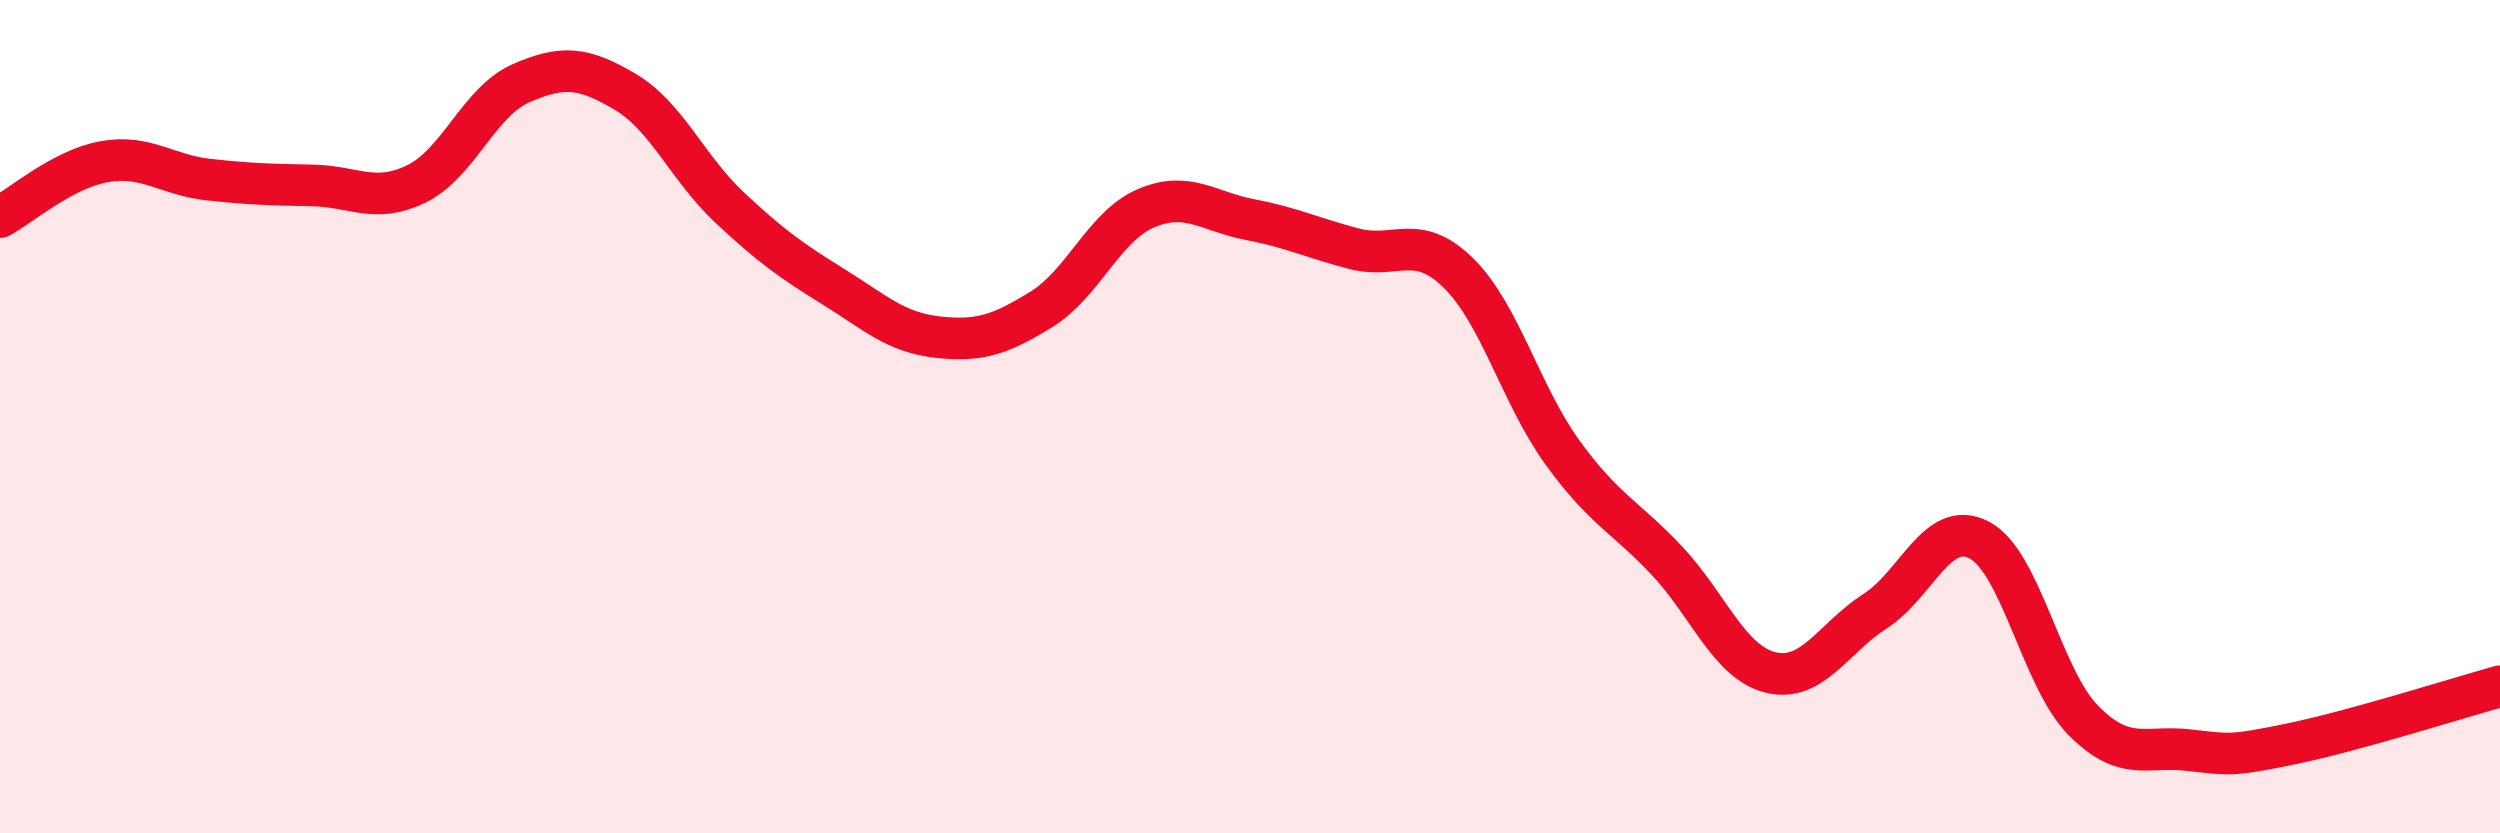
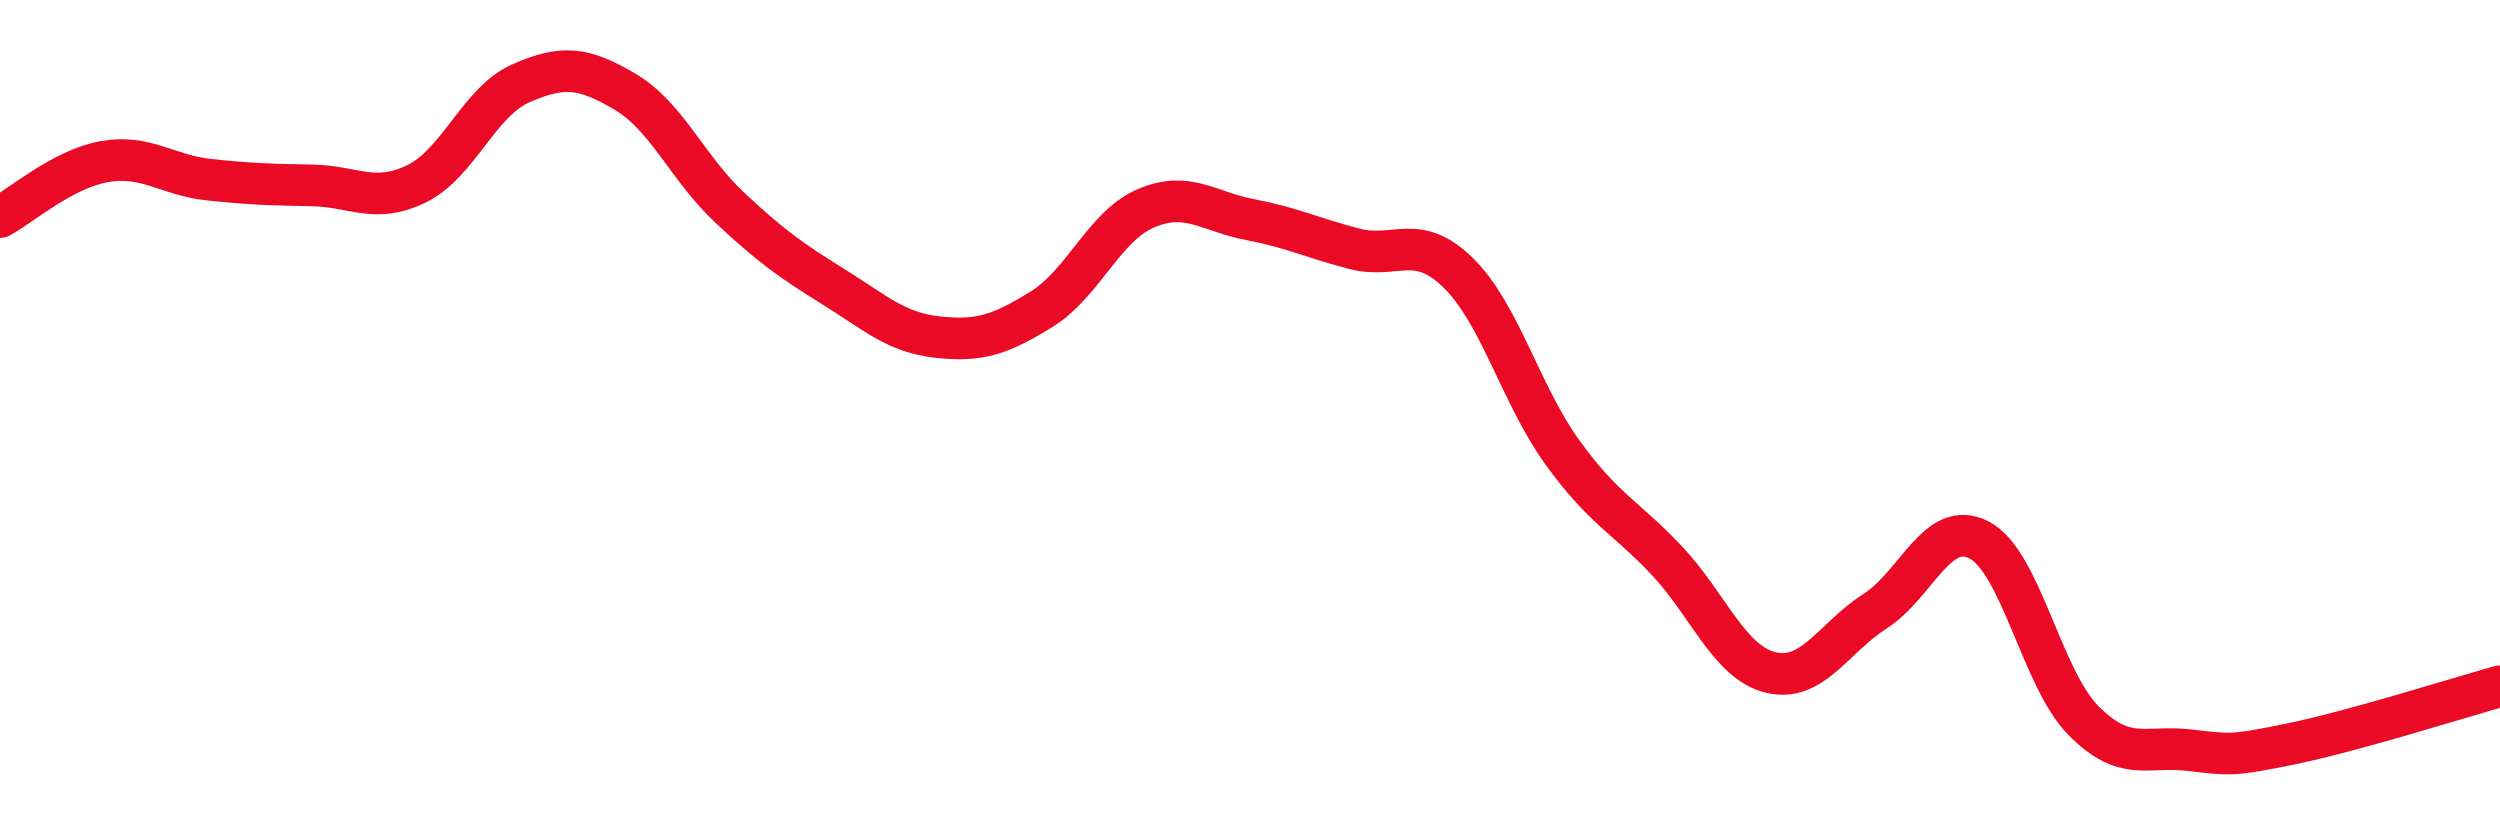
<svg xmlns="http://www.w3.org/2000/svg" width="60" height="20" viewBox="0 0 60 20">
-   <path d="M 0,5.21 C 0.5,4.94 1.5,4.06 2.5,3.88 C 3.5,3.7 4,4.2 5,4.31 C 6,4.42 6.5,4.43 7.5,4.45 C 8.5,4.47 9,4.9 10,4.41 C 11,3.92 11.5,2.44 12.5,2 C 13.5,1.56 14,1.61 15,2.2 C 16,2.79 16.5,4.03 17.5,4.97 C 18.5,5.91 19,6.26 20,6.88 C 21,7.5 21.5,7.98 22.5,8.09 C 23.5,8.2 24,8.04 25,7.42 C 26,6.8 26.5,5.43 27.5,5 C 28.5,4.57 29,5.08 30,5.27 C 31,5.46 31.5,5.71 32.5,5.97 C 33.5,6.23 34,5.57 35,6.55 C 36,7.53 36.5,9.48 37.5,10.86 C 38.5,12.24 39,12.39 40,13.45 C 41,14.51 41.5,15.9 42.5,16.14 C 43.5,16.38 44,15.31 45,14.67 C 46,14.03 46.5,12.44 47.5,12.96 C 48.5,13.48 49,16.28 50,17.29 C 51,18.3 51.5,17.89 52.5,18 C 53.5,18.11 53.5,18.16 55,17.85 C 56.5,17.54 59,16.75 60,16.47L60 20L0 20Z" fill="#EB0A25" opacity="0.1" stroke-linecap="round" stroke-linejoin="round" />
  <path d="M 0,5.21 C 0.5,4.94 1.5,4.06 2.5,3.88 C 3.5,3.7 4,4.2 5,4.31 C 6,4.42 6.5,4.43 7.5,4.45 C 8.5,4.47 9,4.9 10,4.41 C 11,3.92 11.5,2.44 12.5,2 C 13.5,1.56 14,1.61 15,2.2 C 16,2.79 16.5,4.03 17.5,4.97 C 18.5,5.91 19,6.26 20,6.88 C 21,7.5 21.5,7.98 22.5,8.09 C 23.5,8.2 24,8.04 25,7.42 C 26,6.8 26.5,5.43 27.5,5 C 28.5,4.57 29,5.08 30,5.27 C 31,5.46 31.5,5.71 32.5,5.97 C 33.5,6.23 34,5.57 35,6.55 C 36,7.53 36.5,9.48 37.5,10.86 C 38.5,12.24 39,12.39 40,13.45 C 41,14.51 41.5,15.9 42.5,16.14 C 43.5,16.38 44,15.31 45,14.67 C 46,14.03 46.5,12.44 47.5,12.96 C 48.5,13.48 49,16.28 50,17.29 C 51,18.3 51.5,17.89 52.5,18 C 53.5,18.11 53.5,18.16 55,17.85 C 56.5,17.54 59,16.75 60,16.47" stroke="#EB0A25" stroke-width="1" fill="none" stroke-linecap="round" stroke-linejoin="round" />
</svg>